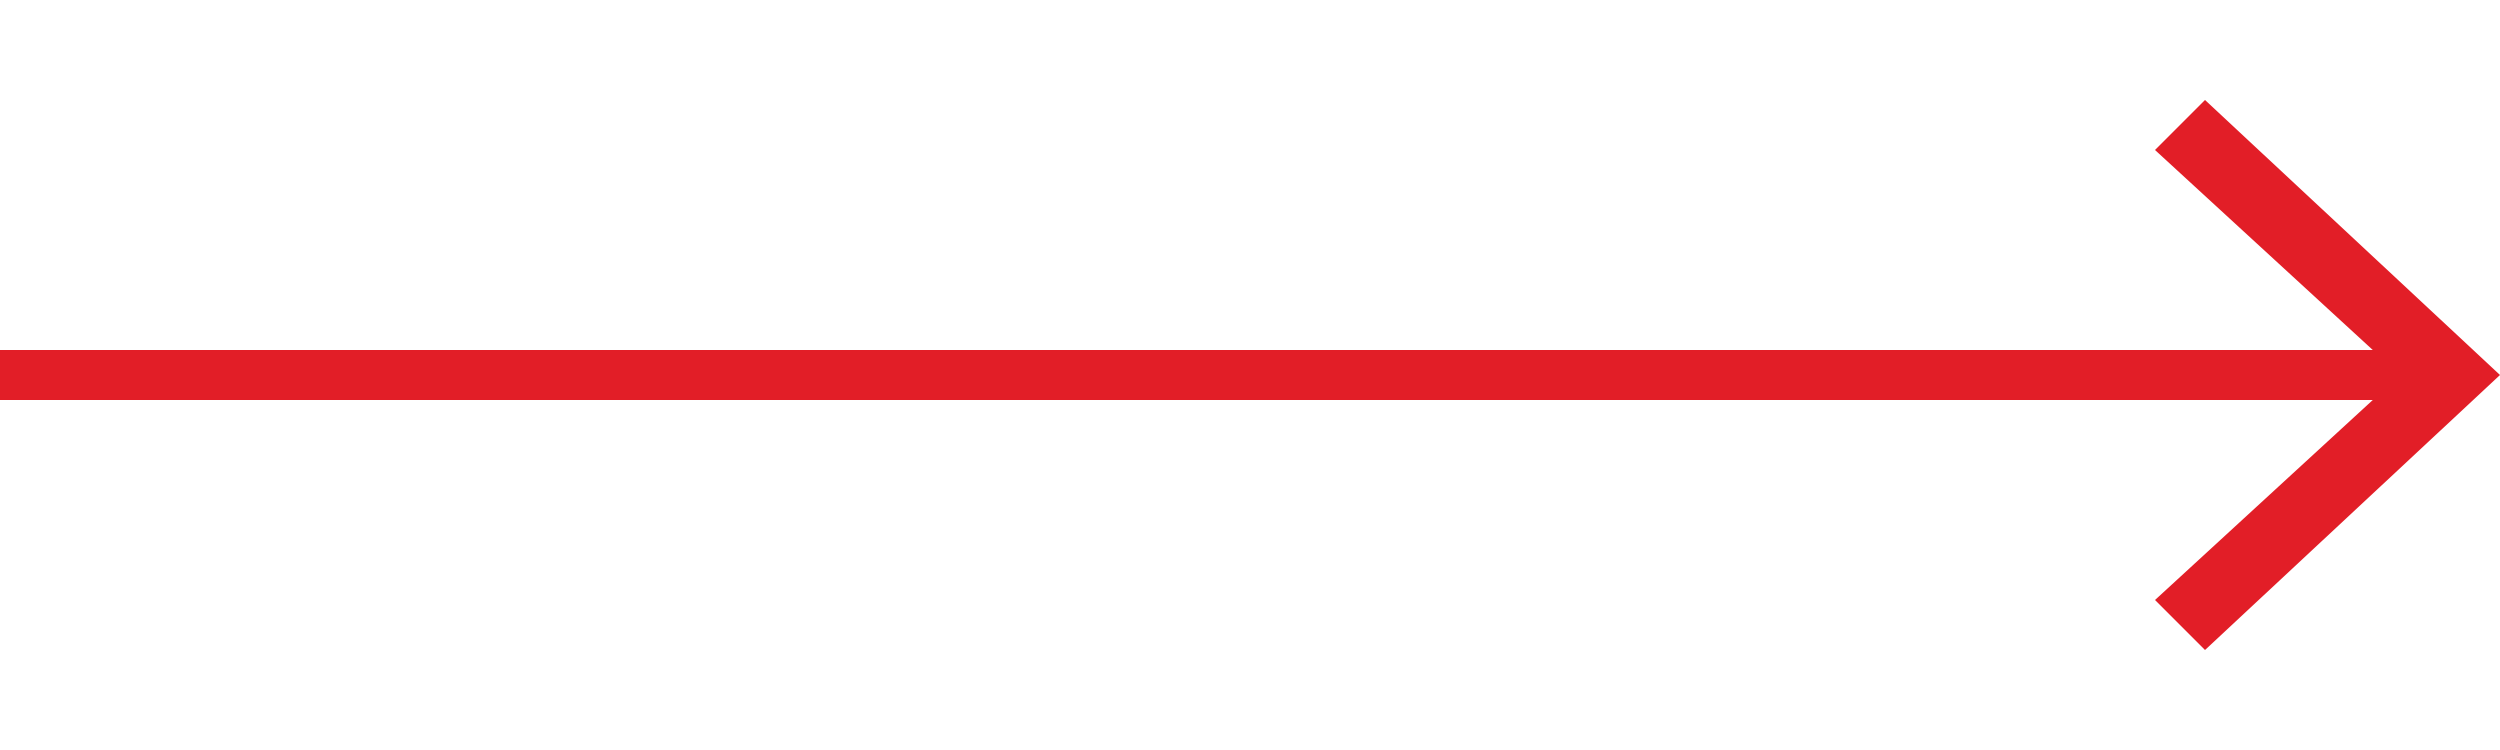
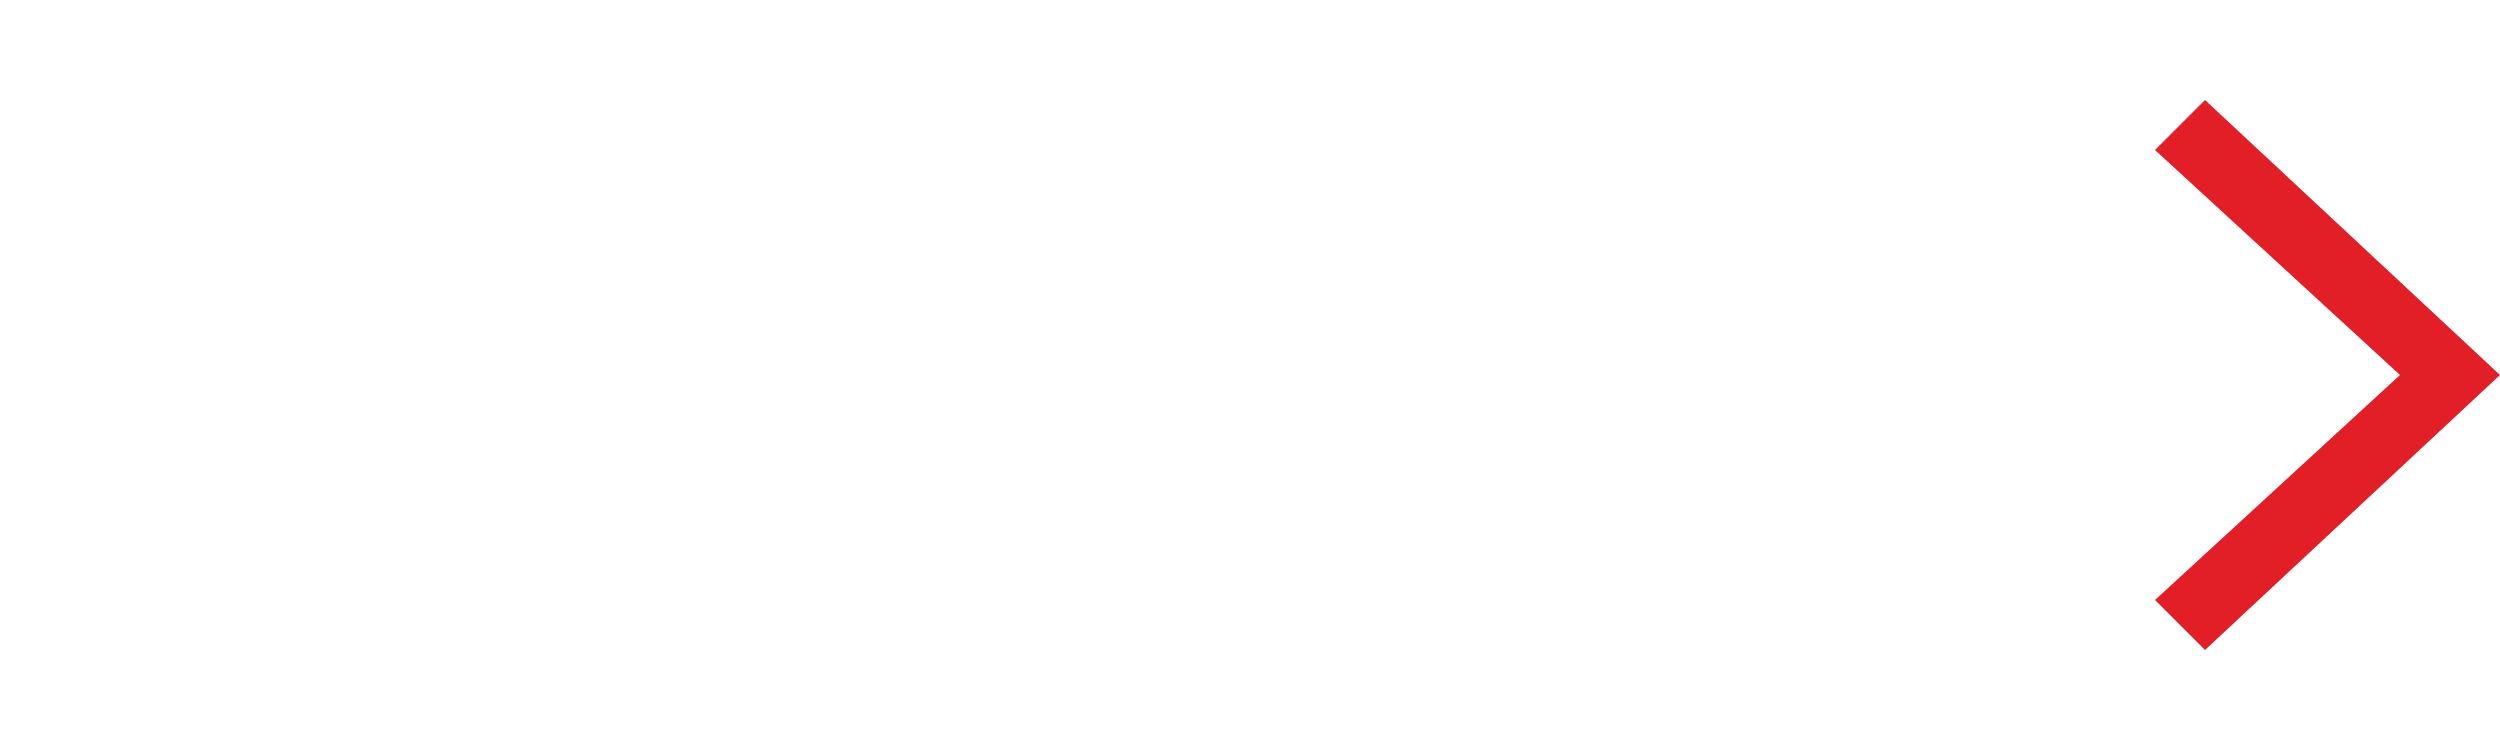
<svg xmlns="http://www.w3.org/2000/svg" version="1.1" id="Layer_1" x="0px" y="0px" width="50px" height="15px" viewBox="0 0 50 15" style="enable-background:new 0 0 50 15;" xml:space="preserve">
  <style type="text/css">

	.st0{fill:none;stroke:#E21E27;stroke-miterlimit:10;}

	.st1{fill:#E21E27;}

</style>
  <g>
    <g>
-       <line class="st0" x1="0" y1="7.5" x2="48.5" y2="7.5" />
      <g>
        <polygon class="st1" points="44.1,13 43.1,12 48,7.5 43.1,3 44.1,2 50,7.5    " />
      </g>
    </g>
  </g>
</svg>